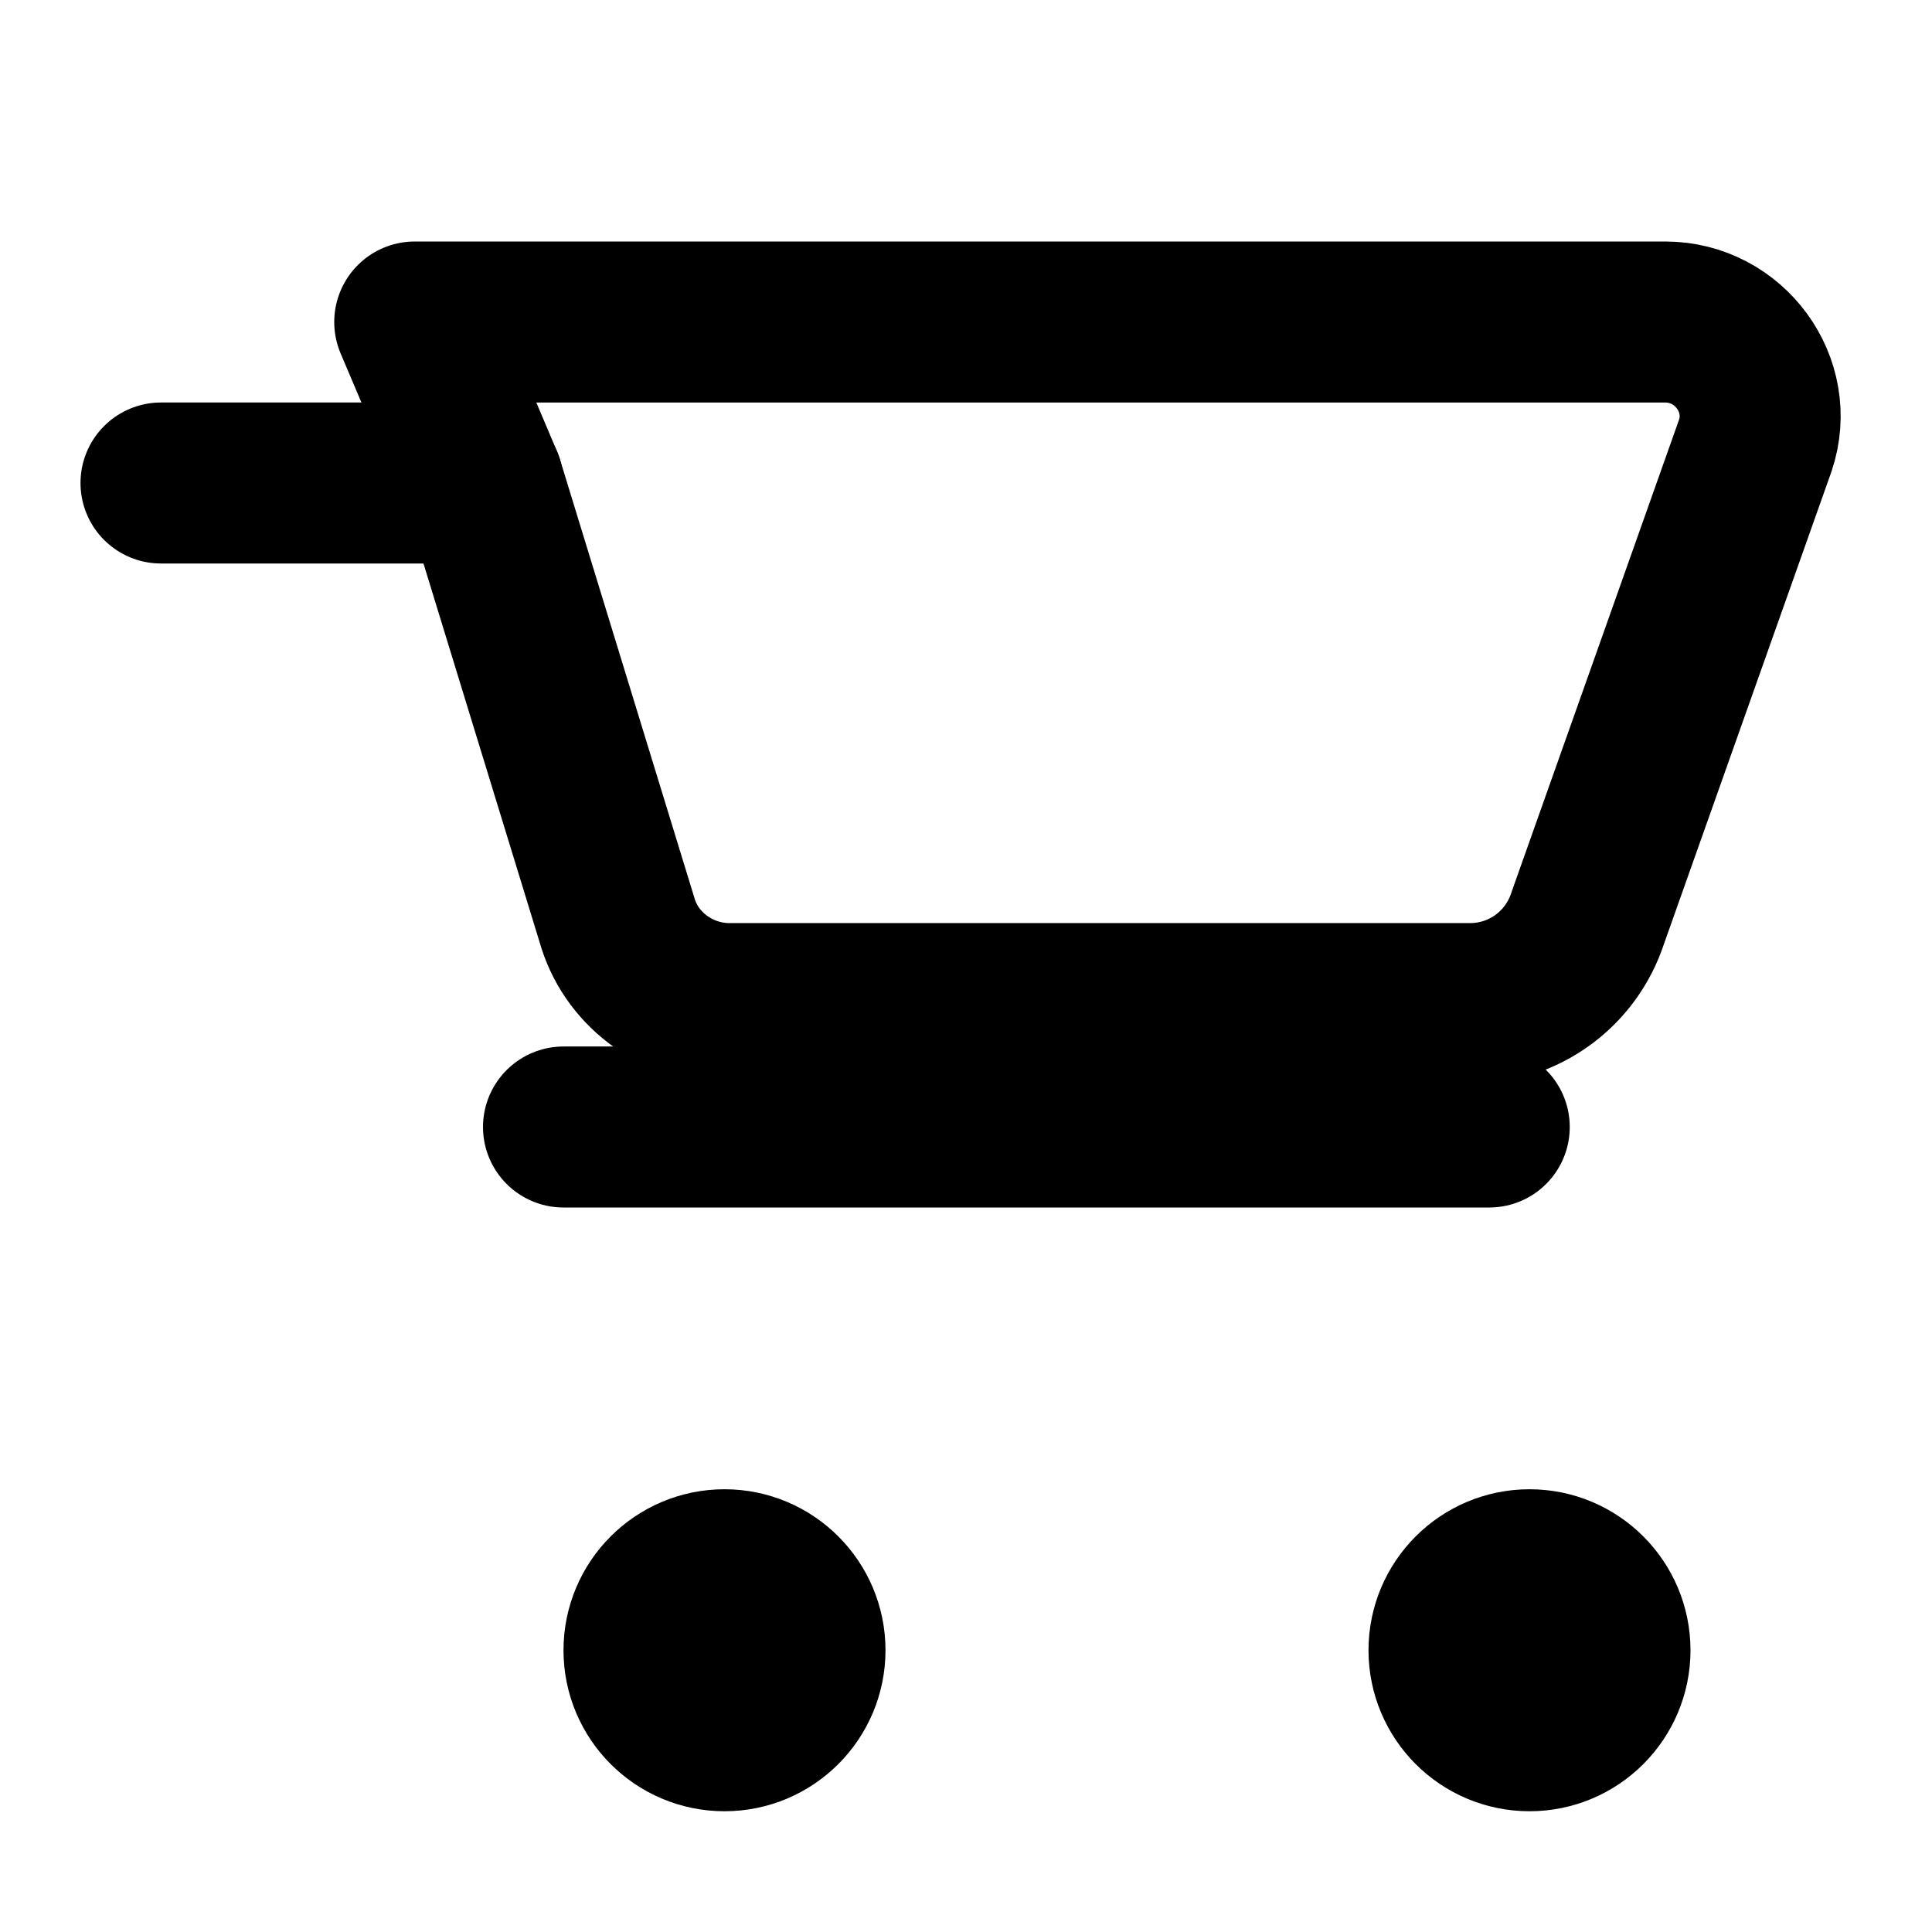
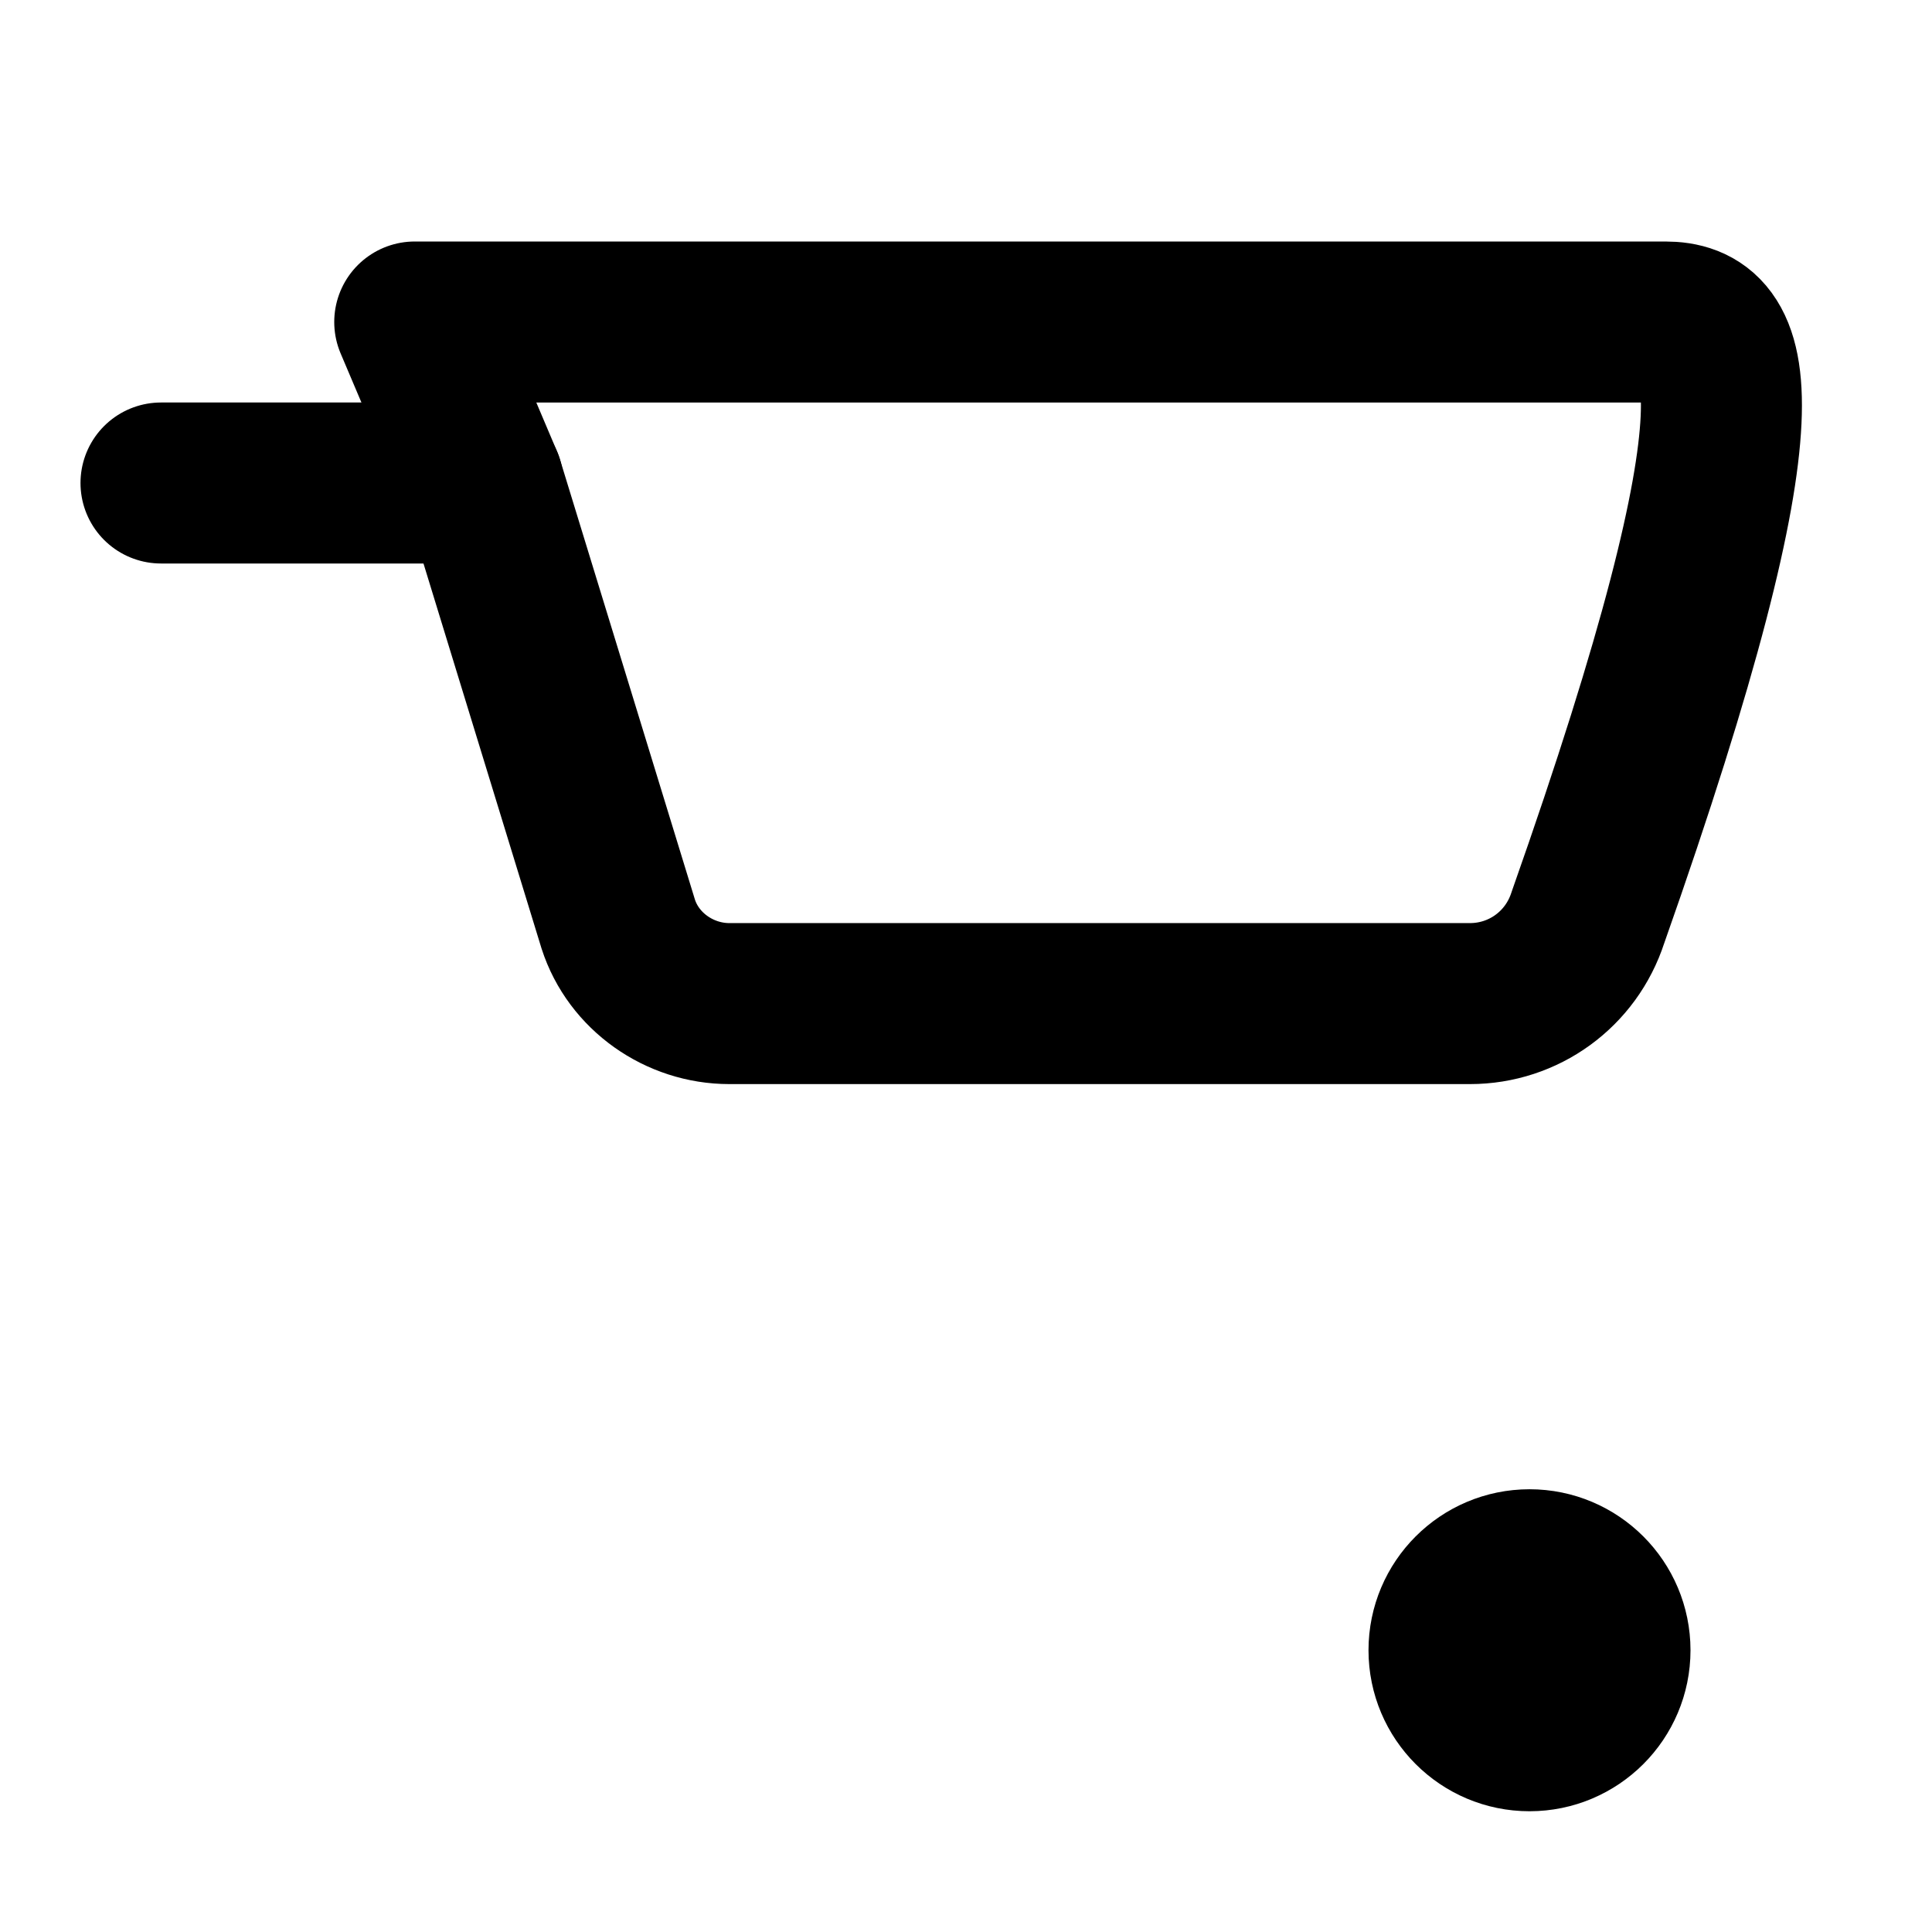
<svg xmlns="http://www.w3.org/2000/svg" width="80px" height="80px" viewBox="0 0 24 24" fill="none">
  <path d="M6 6H2" stroke="#000" stroke-width="2" stroke-linecap="round" stroke-linejoin="round" />
-   <path d="M6 6L7.68 11.479C7.87 12.069 8.441 12.467 9.06 12.467H18.26C18.928 12.467 19.517 12.041 19.725 11.4L21.805 5.534C22.058 4.785 21.484 4 20.686 4H5.152L6 6Z" stroke="#000" stroke-width="2" stroke-linecap="round" stroke-linejoin="round" />
-   <path d="M10 20.5C10 21.052 9.552 21.5 9 21.5C8.448 21.5 8 21.052 8 20.5C8 19.948 8.448 19.5 9 19.5C9.552 19.5 10 19.948 10 20.5Z" stroke="#000" stroke-width="2" stroke-linecap="round" stroke-linejoin="round" />
+   <path d="M6 6L7.68 11.479C7.87 12.069 8.441 12.467 9.06 12.467H18.26C18.928 12.467 19.517 12.041 19.725 11.4C22.058 4.785 21.484 4 20.686 4H5.152L6 6Z" stroke="#000" stroke-width="2" stroke-linecap="round" stroke-linejoin="round" />
  <path d="M20 20.5C20 21.052 19.552 21.5 19 21.5C18.448 21.5 18 21.052 18 20.5C18 19.948 18.448 19.5 19 19.5C19.552 19.5 20 19.948 20 20.5Z" stroke="#000" stroke-width="2" stroke-linecap="round" stroke-linejoin="round" />
-   <path d="M7 14H18.5" stroke="#000" stroke-width="2" stroke-linecap="round" stroke-linejoin="round" />
</svg>